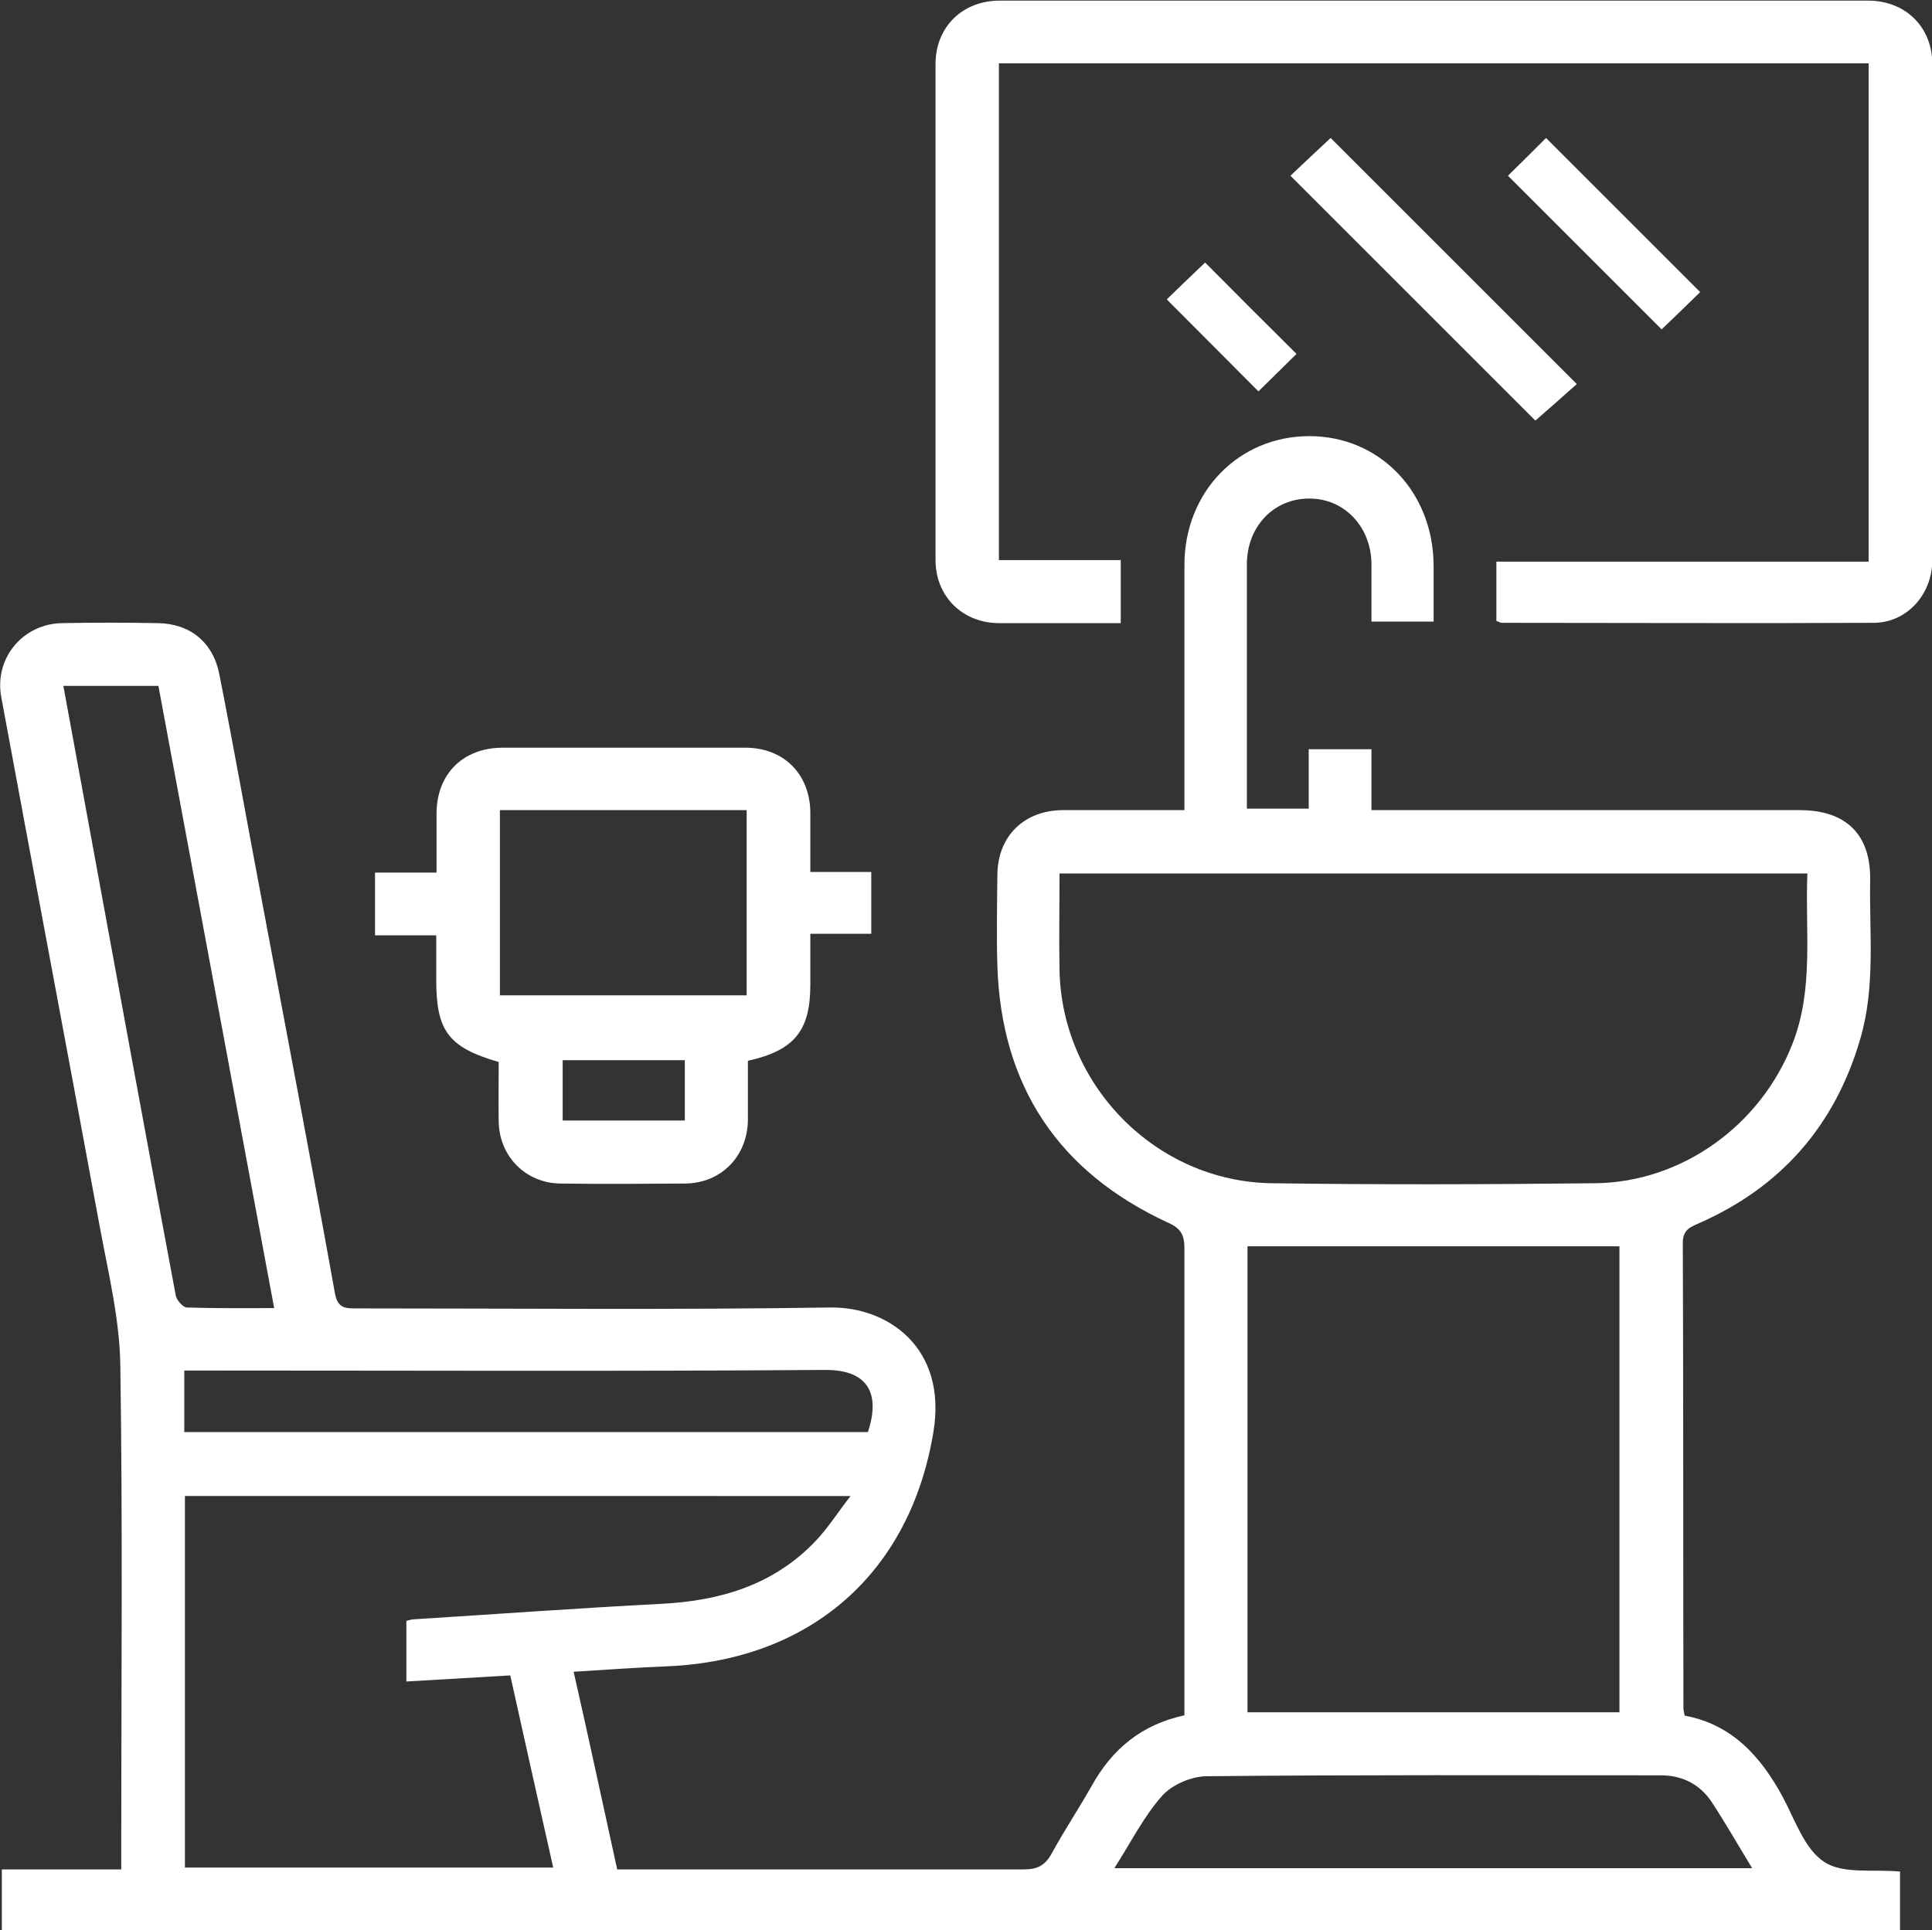
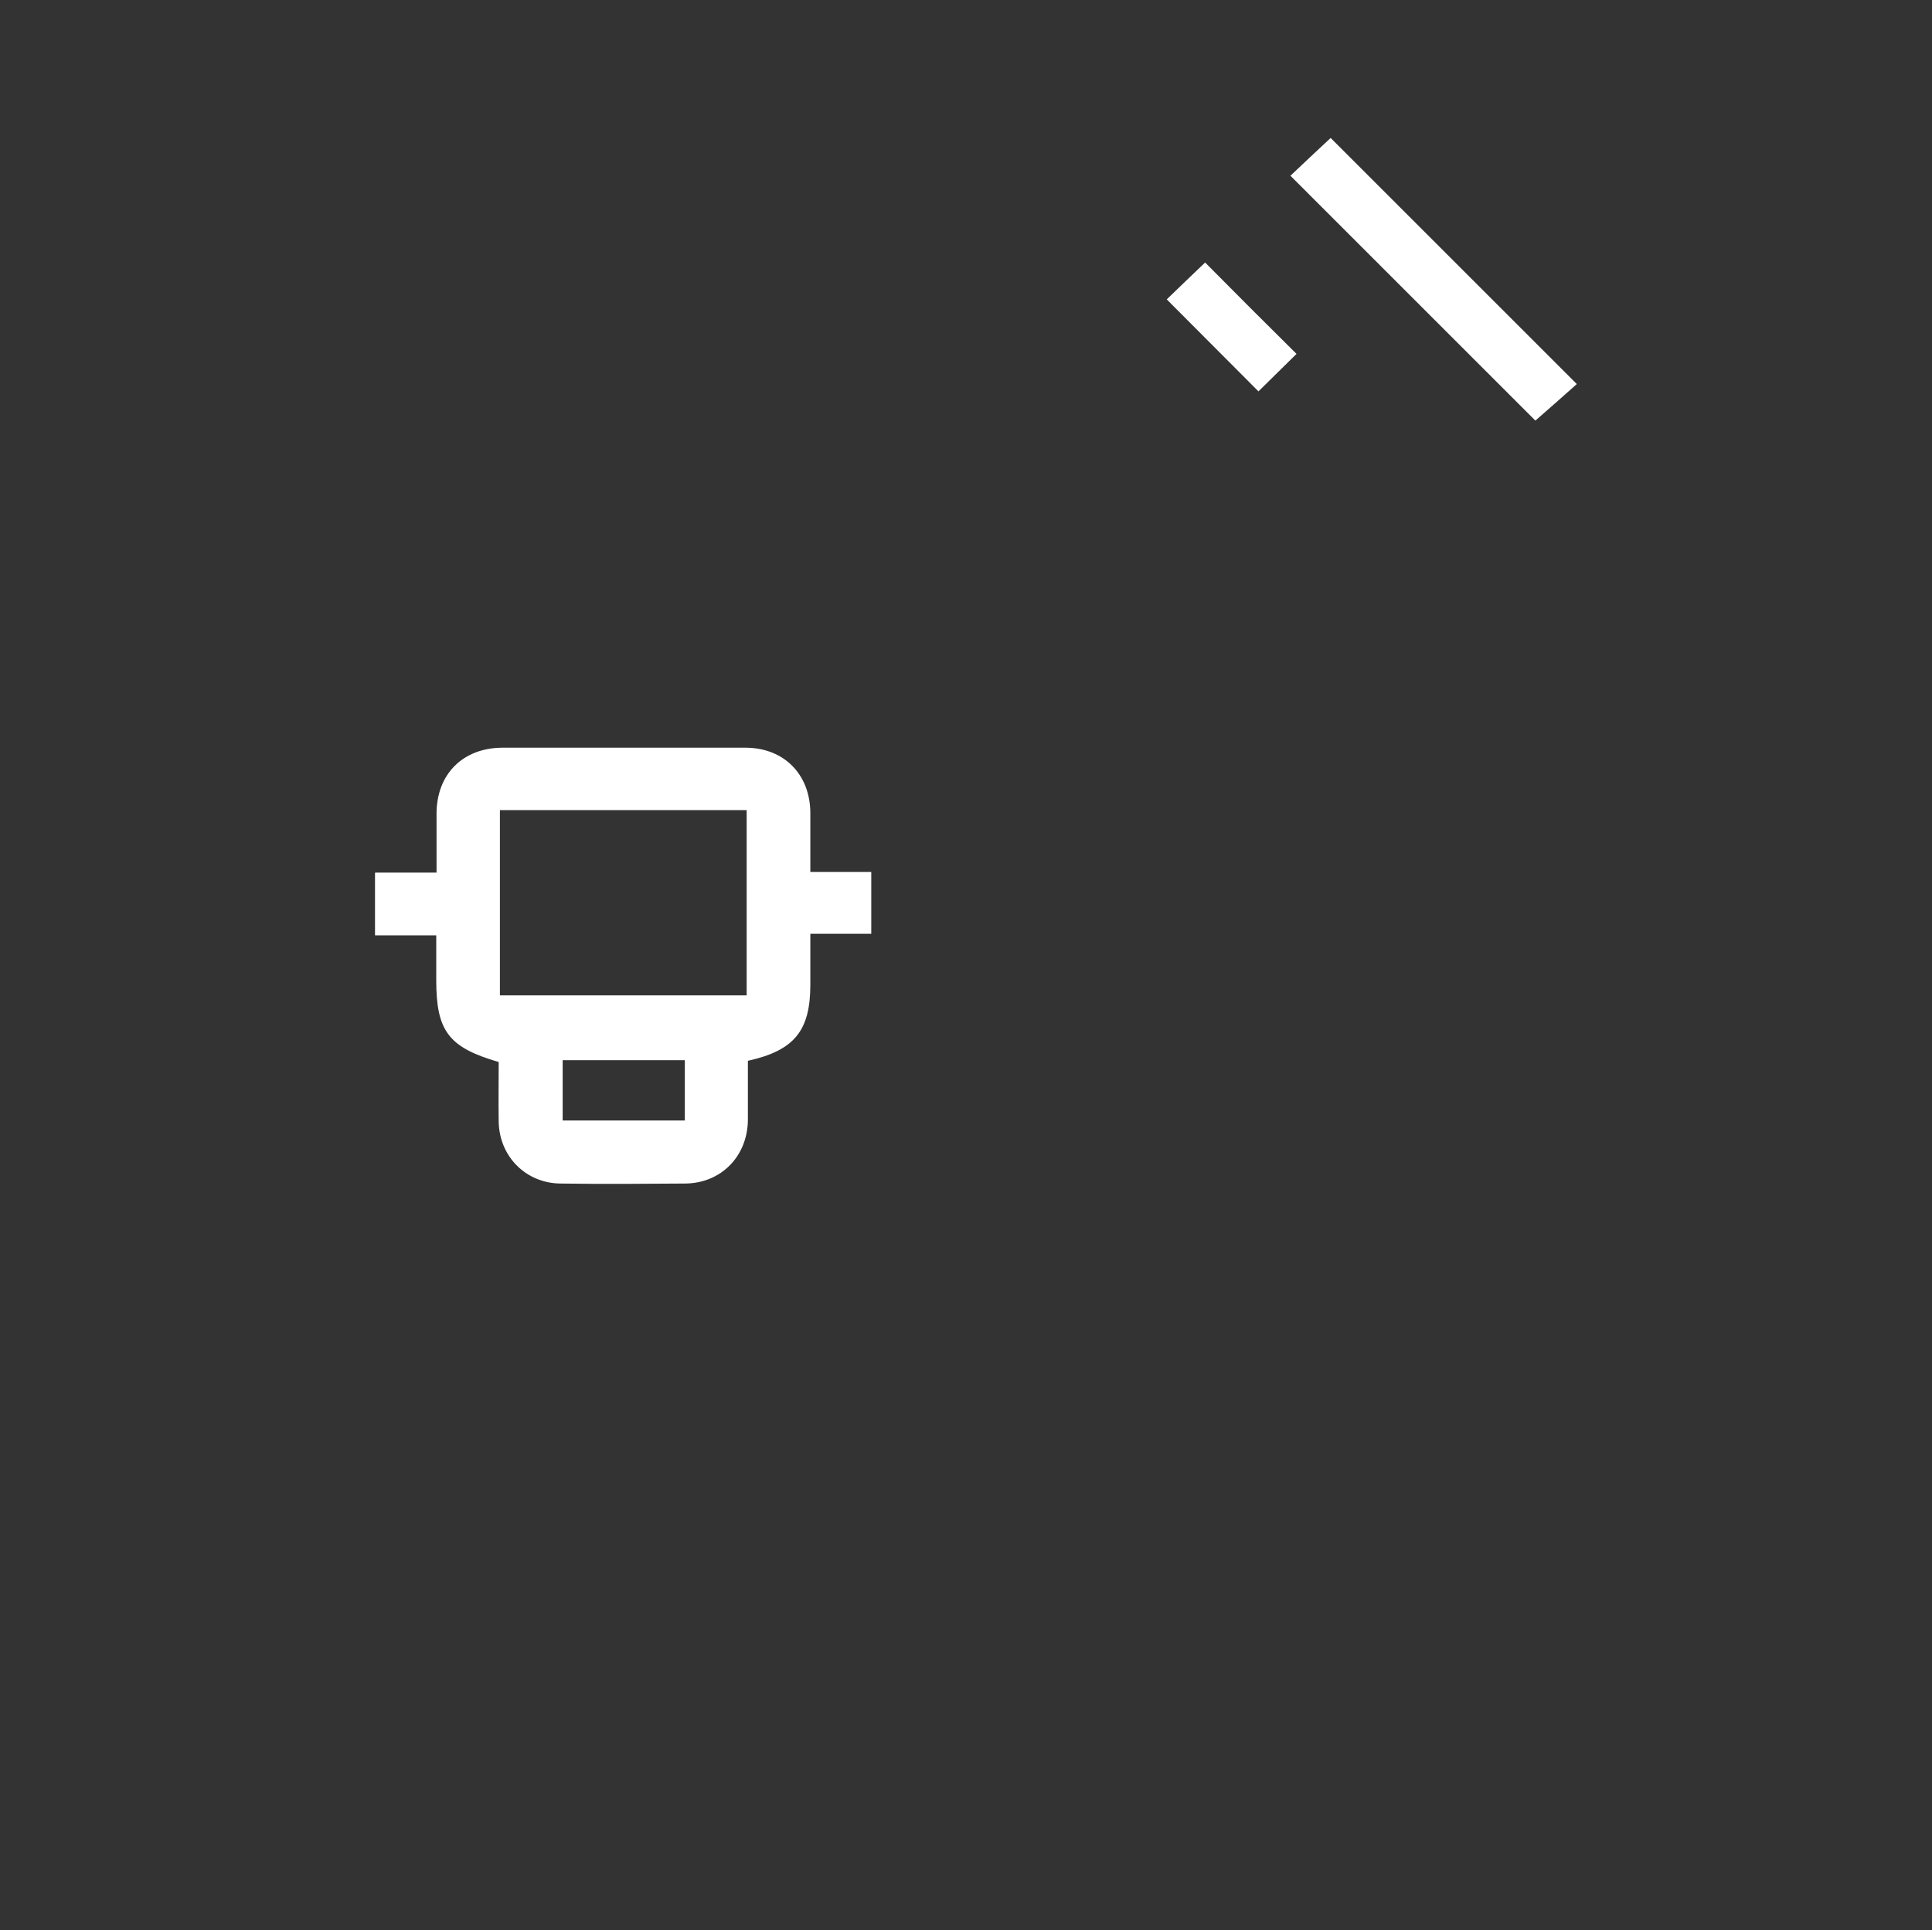
<svg xmlns="http://www.w3.org/2000/svg" id="Layer_2" viewBox="0 0 63.42 63.37">
  <rect x="0" y="0" width="63.42" height="63.37" fill="#333333" stroke="none" />
  <defs>
    <style>.cls-1{fill:#fff;stroke-width:0px;}</style>
  </defs>
  <g id="Layer_1-2">
-     <path class="cls-1" d="m38.88,56.31v-.69c0-4.88,0-9.76,0-14.64,0-.44-.12-.65-.55-.84-3.58-1.66-5.46-4.47-5.59-8.42-.03-1-.01-2,0-3,.01-1.26.87-2.11,2.14-2.12,1.3,0,2.6,0,4,0v-.7c0-2.45,0-4.9,0-7.35,0-2.4,1.78-4.23,4.1-4.23,2.31,0,4.07,1.83,4.08,4.25,0,.6,0,1.19,0,1.84h-2.04c0-.63,0-1.26,0-1.89-.01-1.23-.9-2.16-2.05-2.15-1.16,0-2.04.92-2.04,2.16,0,2.66,0,5.32,0,8.02h2.03v-1.95h2.06v2h.76c4.43,0,8.86,0,13.3,0,1.52,0,2.34.8,2.31,2.32-.03,1.74.18,3.49-.33,5.21-.83,2.83-2.59,4.84-5.28,6.03-.3.13-.54.22-.54.65.02,5.09.01,10.18.02,15.28,0,.06.02.12.04.24,1.56.29,2.51,1.35,3.23,2.69.4.75.71,1.7,1.36,2.12.62.4,1.61.23,2.48.31v1.93H.06v-2h3.92v-.82c0-5.24.05-10.48-.03-15.72-.02-1.53-.4-3.07-.68-4.59C2.2,34.45,1.11,28.67.04,22.88c-.23-1.27.71-2.4,2-2.42,1.04-.02,2.09-.02,3.13,0,1.05.01,1.82.61,2.03,1.68.49,2.48.93,4.97,1.4,7.45.8,4.28,1.62,8.56,2.39,12.85.09.53.35.52.73.52,5.18,0,10.36.05,15.53-.03,1.88-.03,3.85,1.31,3.39,4.09-.76,4.61-4.01,7.48-8.71,7.69-1,.04-1.99.11-3.1.18.25,1.11.49,2.17.72,3.24.23,1.06.46,2.11.71,3.25h.62c4.24,0,8.48,0,12.72,0,.43,0,.69-.11.91-.5.42-.77.9-1.49,1.33-2.25.67-1.2,1.62-2,3.04-2.31Zm20.46-27.63h-24.56c0,1.09-.02,2.13,0,3.17.07,3.8,3.18,6.95,6.97,7,3.54.05,7.07.04,10.61,0,2.86-.03,5.44-1.91,6.48-4.58.71-1.81.41-3.69.49-5.59Zm-6.18,27.54v-15.3h-12.21v15.3h12.21Zm-39.82-3s.13-.04.21-.05c2.72-.17,5.44-.37,8.16-.51,1.94-.1,3.69-.62,5.06-2.06.41-.43.73-.94,1.15-1.48H6.07v12.2h12.09c-.48-2.14-.95-4.23-1.41-6.31-1.19.07-2.26.13-3.41.2v-1.99Zm-4.34-10.27c-1.27-6.85-2.54-13.63-3.8-20.43h-3.12c.25,1.35.49,2.67.73,3.98.98,5.35,1.96,10.7,2.96,16.04.03.15.23.38.36.39.93.03,1.87.02,2.87.02Zm48.51,18.38c-.48-.79-.88-1.49-1.32-2.16-.39-.59-.97-.88-1.68-.88-4.96,0-9.93-.02-14.89.03-.5,0-1.13.27-1.46.63-.61.68-1.03,1.53-1.58,2.39h20.93ZM6.05,47.02h22.44c.44-1.33-.06-2.05-1.41-2.04-6.75.05-13.5.02-20.25.02h-.78v2.02Z" />
-     <path class="cls-1" d="m49.12,20.38v-1.94h12.22V2.08h-28.55v16.31h4v2.07c-.65,0-1.32,0-1.99,0-.68,0-1.36,0-2.04,0-1.18-.02-2.05-.89-2.05-2.07,0-5.43,0-10.86,0-16.29,0-1.21.88-2.08,2.11-2.08,9.5,0,19,0,28.5,0,1.23,0,2.11.87,2.11,2.08,0,5.43,0,10.86,0,16.29,0,1.13-.84,2.06-1.93,2.06-4.07.02-8.14,0-12.21,0-.04,0-.07-.03-.16-.06Z" />
    <path class="cls-1" d="m12.32,28.65h2.01c0-.68,0-1.31,0-1.93,0-1.3.86-2.16,2.15-2.17,2.66,0,5.32,0,7.99,0,1.26,0,2.12.87,2.13,2.13,0,.63,0,1.27,0,1.95h2v2.03h-2c0,.59,0,1.13,0,1.67,0,1.51-.52,2.16-2.05,2.5,0,.65,0,1.3,0,1.96-.02,1.18-.88,2.06-2.06,2.07-1.36.01-2.73.02-4.09,0-1.14-.01-2.01-.89-2.03-2.03-.01-.66,0-1.32,0-1.96-1.65-.48-2.05-1.02-2.05-2.69,0-.47,0-.93,0-1.47h-2.01v-2.05Zm4.09-2.05v6.08h8.1v-6.08h-8.1Zm6.07,10.19v-1.98h-4.01v1.98h4.01Z" />
    <path class="cls-1" d="m42.36,5.77c.41-.39.88-.83,1.32-1.24,2.67,2.67,5.36,5.36,8.08,8.08-.44.39-.92.82-1.36,1.2-2.62-2.62-5.33-5.33-8.04-8.04Z" />
-     <path class="cls-1" d="m54.55,10.82c-1.68-1.68-3.36-3.36-5.05-5.05.41-.4.86-.85,1.25-1.24,1.68,1.68,3.36,3.36,5.06,5.06-.39.38-.85.83-1.27,1.23Z" />
    <path class="cls-1" d="m39.56,8.62c.98.99,1.98,1.99,3,3-.4.4-.86.84-1.25,1.23-1-1-1.99-2-3.01-3.02.38-.37.85-.82,1.27-1.22Z" />
  </g>
</svg>